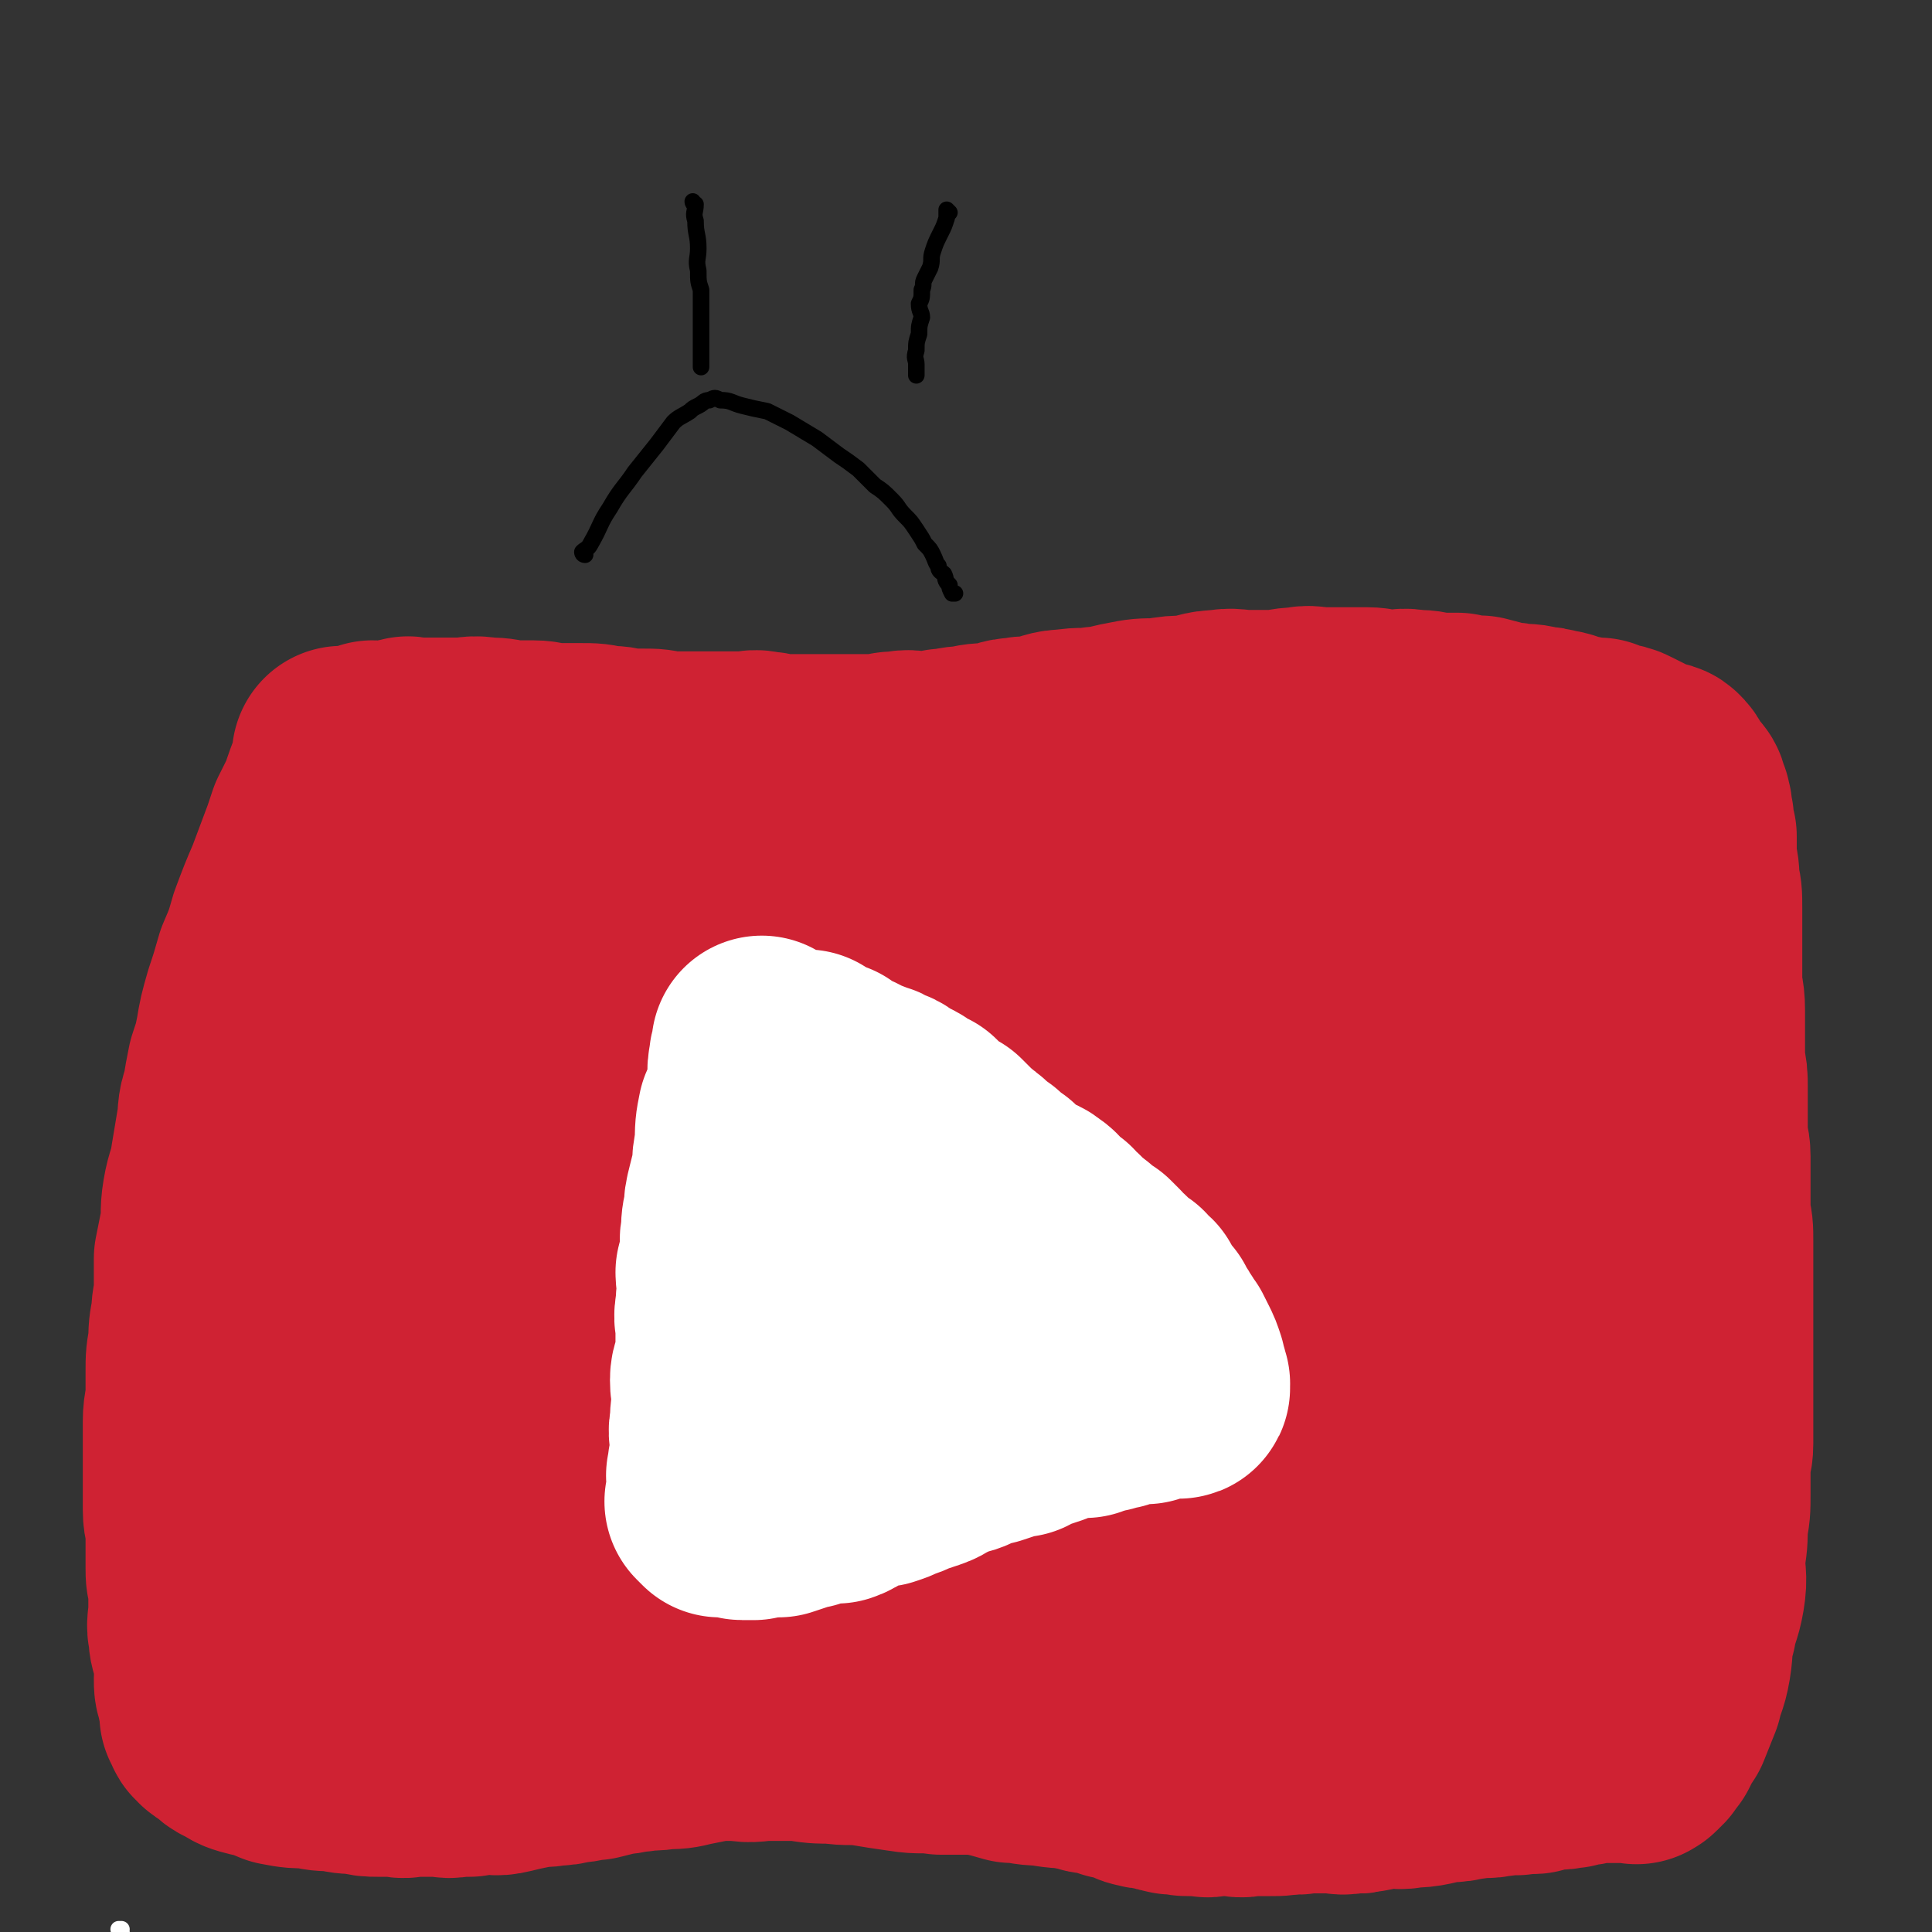
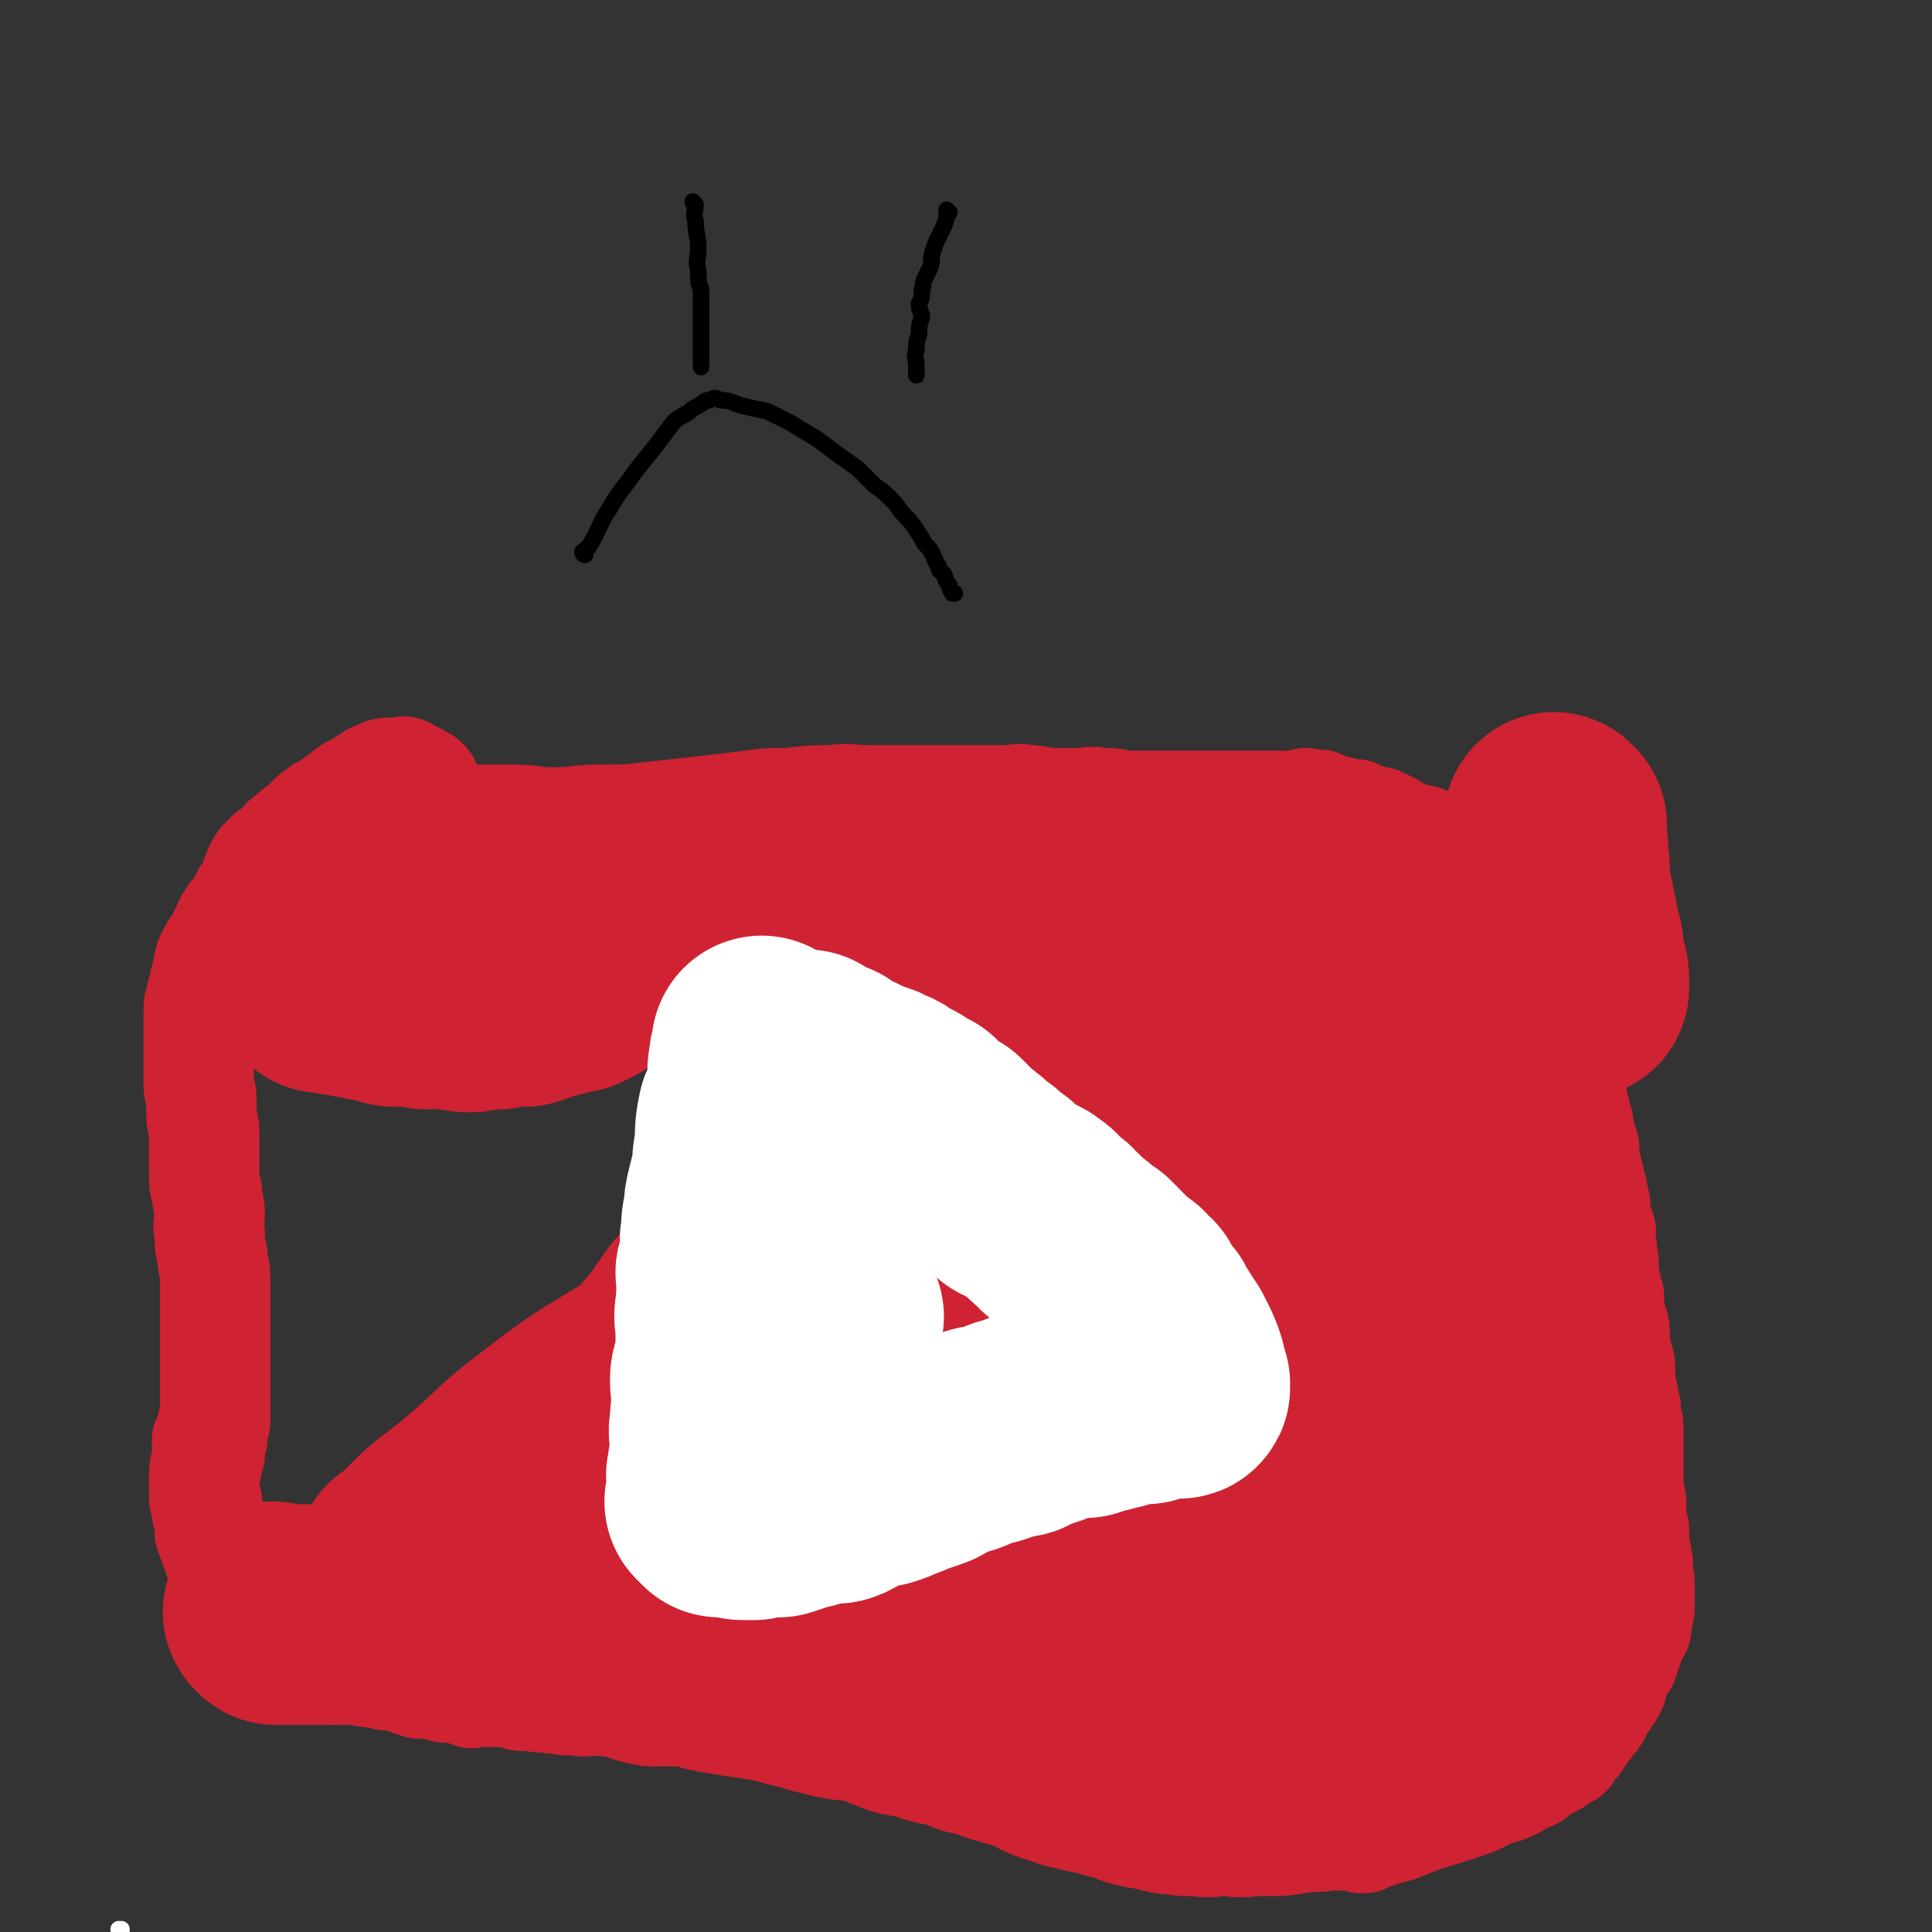
<svg xmlns="http://www.w3.org/2000/svg" viewBox="0 0 700 700" version="1.1">
  <rect x="0" y="0" width="700" height="700" fill="#333333" stroke="none" />
  <g fill="none" stroke="#CF2233" stroke-width="40" stroke-linecap="round" stroke-linejoin="round">
    <path d="M142,291c0,0 -1,-1 -1,-1 0,0 1,0 1,1 0,0 0,0 0,0 0,0 -1,-1 -1,-1 0,0 0,1 1,1 2,1 2,0 5,1 5,2 5,2 11,3 7,2 7,2 14,2 7,0 7,0 14,0 7,0 7,1 15,1 8,0 8,-1 16,-1 10,0 10,0 19,-1 9,-1 9,-1 18,-2 9,-1 9,-1 17,-2 7,-1 7,-1 15,-1 8,-1 8,-1 15,-1 7,-1 7,0 14,0 6,0 6,0 12,0 7,0 7,0 13,0 6,0 6,0 13,0 5,0 5,0 11,0 4,0 4,-1 9,0 4,0 4,1 9,1 4,0 4,0 8,0 5,0 5,-1 9,0 4,0 4,0 8,1 4,0 4,0 8,0 5,0 5,0 10,0 3,0 3,0 6,0 4,0 4,0 7,0 3,0 3,0 5,0 3,0 3,0 5,0 2,0 2,0 4,0 2,0 2,0 4,0 2,0 2,0 3,0 2,0 2,0 3,0 1,0 1,0 3,0 1,0 1,0 1,0 1,0 1,0 2,0 0,0 0,0 0,0 1,0 1,0 2,0 1,0 1,0 2,0 0,0 0,0 0,0 1,0 1,0 1,0 0,0 0,0 0,0 1,0 0,-1 0,-1 0,0 0,0 0,1 0,0 0,0 0,0 1,0 0,-1 0,-1 0,0 1,1 1,1 1,0 1,0 2,0 0,0 0,0 1,0 1,0 1,-1 1,0 1,0 1,0 2,1 2,0 2,0 4,1 2,0 2,0 4,1 2,0 2,0 3,0 2,1 2,1 4,2 2,1 3,0 5,1 2,1 2,1 4,2 1,1 1,1 3,2 3,1 3,1 5,2 2,0 2,0 5,1 2,2 1,3 3,4 3,1 3,1 6,2 1,1 1,2 3,3 2,2 2,2 4,4 1,2 1,1 2,3 2,2 2,2 3,4 2,2 2,1 4,3 1,2 1,2 3,4 1,2 0,2 2,4 1,3 2,2 3,4 1,3 1,3 1,5 1,2 1,2 2,4 2,2 2,2 3,5 1,1 1,2 1,3 1,3 1,3 2,6 1,2 1,2 2,4 1,4 1,4 2,7 0,3 1,3 2,6 0,3 1,3 1,5 1,2 1,3 1,5 1,2 1,2 2,5 1,2 0,2 1,5 0,2 1,2 1,5 1,2 1,2 1,5 1,3 1,3 2,6 0,2 0,2 0,4 1,3 1,3 1,5 1,2 1,2 1,5 1,1 1,1 1,3 1,3 1,3 1,5 0,2 0,2 0,4 1,2 1,2 2,4 0,2 -1,2 -1,3 0,1 1,1 1,3 1,1 0,1 0,3 0,1 1,1 1,2 0,1 0,0 0,1 0,1 0,1 0,2 0,1 0,1 0,3 0,0 0,0 0,1 0,0 0,0 0,1 0,0 1,0 1,1 0,0 0,0 0,0 0,0 0,0 0,1 0,0 0,0 0,1 0,1 0,1 1,2 0,1 0,1 0,2 0,1 0,1 0,3 0,2 1,2 1,4 1,2 1,2 1,4 0,1 0,1 0,3 0,3 1,3 1,6 1,2 1,2 1,5 0,2 0,2 0,5 0,2 1,2 1,3 0,1 0,1 0,3 0,1 0,1 0,2 0,0 1,0 1,0 0,1 0,1 0,1 0,0 0,0 0,1 0,0 0,0 0,1 0,0 0,0 0,1 0,0 0,0 0,1 0,0 0,0 0,0 1,0 0,-1 0,-1 0,0 0,1 0,2 1,0 1,0 1,1 0,0 0,0 0,1 0,1 0,1 0,2 0,0 0,0 0,1 0,0 0,0 0,1 0,0 0,0 0,0 0,1 0,1 0,2 0,1 0,1 0,2 0,1 0,1 0,2 0,1 0,1 0,2 0,0 0,0 0,1 0,1 0,1 0,2 0,0 0,0 0,1 0,0 0,0 0,1 0,0 0,0 0,1 0,1 0,1 0,2 0,0 0,0 0,0 0,0 0,0 0,1 0,0 0,0 0,1 0,0 0,0 0,0 0,0 0,-1 0,-1 0,0 0,0 0,1 0,0 0,0 0,0 0,0 0,-1 0,-1 0,0 0,1 0,2 0,0 0,0 0,0 0,1 0,1 0,2 0,1 1,0 1,1 0,1 0,1 0,2 0,2 0,2 0,4 0,2 0,2 1,4 0,3 0,3 0,6 1,3 1,3 1,5 1,2 0,2 0,4 0,1 0,1 0,3 0,1 1,0 1,1 0,0 0,0 0,1 0,0 0,0 0,1 0,0 0,0 0,1 0,0 0,0 0,0 0,0 0,0 0,-1 0,0 0,1 0,1 0,0 0,0 0,0 0,0 0,-1 0,-1 0,0 0,1 0,2 0,0 0,0 0,0 0,0 0,0 0,1 0,0 0,0 0,1 0,0 0,0 0,1 0,0 0,0 0,1 0,0 0,0 0,1 0,0 0,0 0,1 0,1 -1,1 -1,2 0,2 0,2 0,3 0,2 0,2 -1,3 -1,2 -1,2 -2,5 -1,3 -1,3 -2,6 -1,1 -1,1 -2,3 -1,2 -1,2 -2,3 0,1 0,1 0,3 -1,2 -1,2 -2,3 -1,2 -1,2 -2,3 -1,2 -1,2 -2,4 -1,2 -2,2 -3,4 -1,1 -1,1 -2,2 0,1 0,1 -1,1 0,1 0,1 -1,2 0,1 0,1 -1,1 -1,1 0,1 -1,2 -1,0 -1,-1 -1,-1 0,1 0,1 0,1 0,2 0,2 -1,2 0,1 0,0 -1,0 -1,1 -1,1 -2,1 0,1 0,1 0,1 -1,1 -1,1 -3,2 -1,0 -1,0 -2,0 -2,2 -2,2 -4,4 -3,1 -3,1 -6,3 -4,2 -4,2 -9,3 -5,3 -5,3 -11,5 -6,2 -6,2 -13,4 -5,2 -5,2 -10,4 -4,1 -4,1 -7,2 -3,1 -3,1 -5,2 -1,0 -1,0 -2,-1 -1,0 -1,0 -2,0 0,0 0,0 -1,0 0,0 0,0 -1,0 0,0 0,0 0,0 0,0 0,0 -1,0 0,0 0,0 0,0 0,0 0,0 -1,0 -1,0 -1,0 -2,0 0,0 0,0 0,0 -1,0 -1,0 -2,0 -1,0 -1,0 -1,0 -2,0 -2,1 -3,0 -2,0 -2,0 -3,-1 -2,0 -2,0 -3,-1 -2,0 -2,0 -4,-1 -2,0 -2,0 -5,-1 -2,0 -2,-1 -4,-1 -3,-1 -3,-1 -6,-2 -3,-1 -3,-1 -7,-3 -4,-1 -4,-1 -7,-2 -5,-1 -5,-1 -9,-3 -4,-1 -3,-2 -7,-4 -3,-1 -3,-1 -7,-2 -2,0 -2,0 -5,-1 -3,-1 -3,-1 -6,-2 -3,-1 -3,-1 -6,-2 -3,0 -3,-1 -5,-2 -4,-1 -4,-1 -8,-2 -5,-1 -5,-1 -11,-2 -5,-1 -5,-1 -10,-3 -5,-1 -5,-1 -10,-2 -5,-1 -5,-1 -10,-1 -5,-1 -5,-1 -10,-2 -4,-1 -4,-1 -8,-2 -5,-1 -5,-2 -9,-2 -6,-1 -6,0 -12,-1 -5,0 -5,-1 -10,-2 -4,0 -4,1 -8,0 -5,0 -5,0 -9,0 -3,-1 -3,-1 -6,-1 -3,0 -3,0 -7,-1 -3,0 -3,0 -6,0 -4,0 -4,0 -7,0 -4,0 -4,0 -8,0 -4,0 -4,0 -7,0 -4,0 -4,0 -7,0 -2,0 -2,0 -5,0 -2,0 -2,0 -4,0 -1,0 -1,0 -2,0 -1,0 -1,0 -3,0 -1,0 -1,0 -3,0 -2,0 -2,1 -4,0 -3,0 -3,0 -5,0 -2,-1 -2,0 -3,-1 -1,0 -1,1 -3,0 -1,0 -1,0 -3,0 -1,0 -1,0 -2,-1 -1,0 -1,0 -2,0 -1,0 -1,0 -2,0 -1,0 -1,1 -2,0 -1,0 -1,0 -2,-1 -1,0 -1,0 -2,0 -1,0 -1,0 -2,0 -1,0 -1,0 -2,0 -1,0 -1,0 -2,0 0,0 0,0 0,0 -1,0 -1,0 -1,0 -1,0 -1,0 -2,0 0,0 0,0 0,0 -1,0 -1,0 -1,0 -1,0 -1,0 -1,0 -1,0 -1,0 -2,0 0,0 0,1 0,0 -1,0 -1,0 -1,-1 0,0 0,0 0,0 -1,0 -1,1 -2,0 -1,0 -1,0 -1,0 -1,0 -1,0 -2,-1 -1,0 -1,0 -2,0 -1,0 -1,1 -3,0 -1,0 0,0 -1,-1 -2,0 -2,0 -4,-1 -2,0 -2,1 -3,1 -1,-1 -1,-1 -3,-1 -1,-1 -1,-1 -2,-1 -1,-1 -1,-1 -3,-1 -1,0 -1,0 -3,0 -1,-1 -1,0 -1,0 -2,-1 -2,-1 -3,-1 -2,-1 -2,-1 -3,-1 -1,-1 -1,0 -2,0 -1,-1 -1,-1 -3,-1 -1,-1 -1,-1 -2,-1 -1,0 -1,0 -3,0 -2,-1 -2,-1 -4,-1 -1,-1 -1,-1 -2,-2 -2,0 -2,0 -3,0 -1,-1 -2,0 -3,0 -1,-1 -1,-2 -3,-2 -1,-1 -1,0 -2,0 -1,-1 -1,0 -2,0 -1,-1 0,-2 -1,-3 -2,-1 -2,0 -3,-1 -1,0 -1,0 -2,-1 -1,0 -1,0 -2,0 0,-1 0,0 0,0 -1,-1 -2,-1 -3,-2 -1,-2 -1,-2 -2,-3 -1,-1 -1,-1 -2,-2 0,-1 1,-2 0,-3 -1,-1 -1,-1 -2,-2 -1,0 -1,0 -2,-1 -1,-1 -1,-1 -1,-2 -1,-2 0,-2 -1,-3 -1,-2 -1,-1 -2,-3 0,-1 0,-1 -1,-2 0,-2 0,-2 0,-3 0,-1 -1,-1 -1,-2 -1,-1 -1,-1 -1,-3 -1,-1 -1,-1 -1,-2 -1,-2 -1,-2 -1,-3 0,-1 -1,-1 -1,-2 0,-1 0,-1 0,-2 0,-2 0,-2 0,-3 0,-1 -1,-1 -1,-2 0,0 0,0 0,0 0,-1 0,-1 0,-2 0,-1 0,-1 0,-2 0,-1 -1,-1 -1,-1 0,-1 0,-1 0,-2 0,0 0,0 0,0 0,-2 0,-2 0,-3 0,-1 0,-1 0,-2 0,0 0,0 0,0 0,-1 0,-1 0,-2 0,0 0,0 0,0 0,-2 0,-2 1,-3 0,0 0,0 0,0 0,-1 0,-1 0,-1 0,-1 0,-1 0,-1 0,-1 0,-1 0,-1 0,-1 1,-1 1,-1 0,-1 0,-1 0,-2 0,0 0,0 0,0 0,-1 0,-1 0,-1 0,0 0,0 0,0 0,0 0,0 -1,-1 0,0 1,0 1,-1 0,0 0,0 0,0 0,1 0,0 -1,0 0,0 1,0 1,0 0,-1 1,-1 1,-1 0,-1 0,-1 0,-1 0,0 0,0 0,0 0,-2 0,-2 0,-3 0,-1 0,-1 0,-1 0,-1 1,-1 1,-1 0,-2 0,-2 0,-3 0,0 0,0 0,0 0,-2 0,-2 0,-4 0,-2 0,-2 0,-3 0,-2 0,-2 0,-3 0,-2 0,-2 0,-5 0,-2 0,-2 0,-4 0,-4 0,-4 0,-7 0,-3 0,-3 0,-6 0,-4 0,-4 0,-8 0,-4 0,-4 0,-9 0,-4 -1,-4 -1,-8 -1,-4 -1,-4 -1,-8 -1,-4 0,-4 0,-7 0,-4 -1,-4 -1,-8 -1,-3 -1,-3 -1,-7 0,-4 0,-4 0,-8 0,-3 0,-3 0,-7 0,-3 -1,-3 -1,-6 0,-3 0,-3 0,-6 0,-3 -1,-2 -1,-5 0,-3 0,-3 0,-5 0,-2 0,-2 0,-5 0,-2 0,-2 0,-4 0,-2 0,-2 0,-4 0,-1 0,-1 0,-3 0,-2 0,-2 0,-3 0,-2 0,-2 0,-3 0,-2 0,-2 1,-4 0,-2 0,-2 1,-4 0,-2 0,-2 1,-5 1,-2 0,-2 1,-5 1,-2 1,-2 2,-4 2,-3 2,-2 3,-5 2,-3 1,-3 3,-6 2,-3 2,-2 4,-5 1,-3 1,-3 3,-5 1,-2 0,-2 2,-4 0,-2 0,-2 1,-4 1,-2 1,-2 2,-3 1,-1 1,-1 2,-2 2,-1 2,-1 3,-2 2,-2 2,-3 4,-4 2,-2 2,-2 5,-4 2,-2 2,-2 4,-4 3,-2 2,-2 5,-3 2,-2 2,-1 4,-3 2,-1 2,-2 4,-3 1,-1 2,-1 3,-1 2,-2 2,-2 4,-3 2,-2 2,-1 4,-2 1,-1 2,-1 3,-1 2,0 2,0 3,0 0,0 0,0 1,0 0,0 0,0 1,0 0,0 0,-1 1,0 2,1 2,1 4,2 2,1 2,1 3,2 " />
  </g>
  <g fill="none" stroke="#CF2233" stroke-width="80" stroke-linecap="round" stroke-linejoin="round">
    <path d="M117,356c0,0 -1,-1 -1,-1 0,0 1,0 1,1 0,0 0,0 0,0 0,0 -1,-1 -1,-1 0,0 1,0 1,1 0,0 0,0 0,0 0,0 -1,-1 -1,-1 1,0 2,0 3,1 2,0 2,0 4,1 3,0 3,0 6,1 2,0 2,0 5,1 1,0 1,0 3,0 1,1 1,0 2,1 2,0 2,1 4,1 2,0 2,0 3,0 3,0 3,-1 5,0 2,0 2,1 4,1 3,0 3,-1 6,0 2,0 2,0 4,0 3,1 3,1 6,1 2,-1 2,-1 4,-1 2,-1 2,0 5,0 3,-1 3,-1 6,-1 2,-1 2,0 4,0 1,-1 1,-1 3,-1 2,-1 2,-1 3,-1 2,-1 2,-1 3,-1 2,-1 2,0 4,-1 1,0 1,-1 2,-2 1,0 2,1 3,1 1,-1 1,-2 2,-3 0,0 0,1 1,1 0,0 0,0 0,0 0,0 -1,-1 -1,-1 0,0 0,0 1,1 0,0 0,0 0,0 0,0 1,0 1,0 1,-1 0,-1 1,-2 1,-1 2,-1 3,-2 0,0 0,0 1,0 " />
    <path d="M130,321c0,0 -1,-1 -1,-1 0,0 1,0 1,1 0,0 0,0 0,0 0,0 -1,-1 -1,-1 0,0 1,0 1,1 0,0 0,0 0,0 0,0 -1,-1 -1,-1 3,0 4,1 7,2 3,0 3,0 6,1 4,1 4,1 7,2 10,2 10,2 20,5 3,1 3,1 6,1 3,1 3,0 6,1 2,0 2,0 4,0 3,0 3,1 5,1 13,0 13,0 25,0 4,0 4,-1 8,-1 4,0 3,-1 8,-1 3,0 3,0 7,0 5,-1 5,-1 10,-1 5,-1 5,-2 9,-2 5,-1 5,-1 9,-1 4,-1 3,-2 7,-2 4,-1 4,-1 8,-1 3,-1 3,-1 6,-1 2,-1 2,0 5,0 1,-1 1,-1 3,-2 3,0 3,0 6,-1 2,0 2,1 4,1 2,0 2,0 3,0 3,0 3,0 5,0 2,0 2,0 4,0 2,0 2,0 4,0 2,0 2,-1 3,0 3,0 3,0 5,1 2,1 2,1 5,1 2,0 2,0 5,0 2,0 2,0 4,1 3,0 3,0 5,1 3,0 3,0 5,0 3,1 3,0 6,1 2,0 2,1 4,2 3,0 3,0 5,0 2,0 2,0 5,1 2,0 1,0 3,1 3,0 3,0 5,0 2,0 2,-1 4,0 3,0 3,0 5,1 3,0 3,-1 6,0 2,0 2,0 4,1 2,0 2,0 5,0 2,0 2,-1 4,0 3,0 3,0 5,1 2,0 2,-1 5,0 2,0 2,0 5,1 3,0 3,-1 6,0 2,0 2,0 4,1 3,0 3,-1 6,0 3,0 3,0 5,1 3,0 3,0 6,1 3,0 3,-1 6,0 2,0 2,1 4,1 2,1 2,1 4,2 3,0 3,0 5,1 2,1 2,1 4,2 2,1 2,0 5,1 2,1 1,1 3,3 2,0 2,0 3,0 2,1 2,1 3,2 2,1 2,1 3,2 2,1 1,1 3,2 1,1 1,1 3,2 1,1 1,2 2,3 2,1 2,1 3,3 2,1 2,1 3,2 2,2 2,2 3,4 2,3 1,3 3,5 2,3 2,3 3,6 2,4 2,4 3,8 1,3 1,3 1,6 1,4 1,4 2,7 1,3 1,3 2,5 1,3 1,3 2,6 1,3 1,3 1,6 1,3 1,3 2,6 1,3 1,3 2,7 1,5 1,5 2,10 0,4 1,4 1,8 1,4 0,4 1,9 1,3 1,3 2,6 1,4 1,4 2,7 1,4 1,4 2,7 1,3 1,3 2,6 0,3 1,3 2,5 0,4 0,4 0,8 1,4 1,4 2,8 1,3 1,3 1,6 0,3 0,3 0,5 0,2 1,2 1,4 1,2 1,2 1,4 1,1 1,1 2,3 0,2 0,2 0,4 1,2 0,2 0,4 0,2 1,2 1,3 1,2 1,2 1,4 0,2 0,2 0,5 0,2 0,2 0,4 0,3 0,3 0,6 0,3 0,3 0,7 0,2 1,2 1,5 0,2 0,2 0,5 0,1 0,1 0,3 0,2 0,2 0,4 0,1 0,1 -1,3 0,0 0,0 0,1 0,1 0,1 0,2 0,0 0,0 0,1 0,1 0,1 0,2 0,1 0,1 0,2 0,0 0,0 0,1 0,1 0,1 -1,2 0,1 0,1 0,2 0,1 -1,1 -1,2 0,1 0,1 0,2 0,1 0,1 -1,2 -1,1 -1,1 -2,2 0,2 0,2 -1,3 0,2 0,2 -1,3 -2,2 -2,3 -5,5 -6,6 -6,6 -12,11 -2,2 -2,1 -4,2 -2,2 -2,2 -5,3 -2,2 -2,2 -5,3 -3,2 -3,2 -6,3 -3,1 -3,1 -6,2 -4,1 -4,1 -7,3 -3,1 -3,0 -6,1 -4,1 -4,2 -7,2 -4,1 -4,1 -7,1 -4,1 -4,1 -8,1 -3,1 -3,1 -7,1 -4,0 -4,0 -8,0 -3,1 -3,0 -6,0 -3,0 -3,0 -6,0 -2,0 -2,1 -4,0 -3,0 -3,0 -5,0 -2,0 -2,0 -4,-1 -2,0 -2,1 -3,0 -3,0 -3,-1 -5,-2 -2,0 -3,1 -5,0 -2,0 -2,-1 -5,-2 -2,-1 -2,-1 -5,-1 -3,-1 -3,-1 -6,-2 -3,0 -3,0 -5,-1 -3,-1 -3,0 -5,-1 -3,-1 -3,-1 -6,-2 -3,-1 -2,-2 -5,-3 -3,-1 -4,-1 -7,-2 -4,-1 -3,-1 -7,-2 -5,-2 -5,-2 -10,-3 -4,-2 -4,-2 -9,-3 -5,-1 -5,-1 -10,-3 -5,-1 -5,0 -9,-2 -6,-2 -6,-3 -12,-4 -6,-1 -6,0 -12,-2 -6,-1 -6,-2 -12,-3 -7,-2 -7,-2 -13,-3 -7,-1 -7,-1 -13,-2 -7,-1 -7,-2 -13,-3 -7,0 -7,0 -13,0 -5,-1 -5,-2 -10,-3 -4,-1 -4,0 -9,-1 -3,0 -3,0 -6,-1 -4,0 -4,0 -7,0 -3,-1 -3,0 -6,0 -2,-1 -2,-1 -5,-1 -3,-1 -3,-1 -6,-1 -2,-1 -3,0 -5,0 -3,-1 -3,-2 -6,-3 -2,0 -2,1 -5,1 -2,-1 -2,-1 -4,-1 -2,-1 -2,-1 -5,-1 -2,-1 -2,-1 -5,-1 -2,-1 -2,0 -5,0 -2,-1 -2,-1 -5,-1 -2,-1 -2,-1 -4,-1 -2,-1 -2,0 -3,0 -3,0 -3,0 -5,0 -3,-1 -2,-1 -5,-1 -3,-1 -3,0 -6,0 -3,-1 -3,0 -6,0 -3,0 -3,0 -6,0 -5,0 -5,0 -10,0 -2,0 -2,0 -3,0 0,0 0,0 0,0 0,0 0,-1 -1,-1 0,0 1,0 1,1 " />
-     <path d="M125,275c0,0 -1,-1 -1,-1 0,0 1,0 1,1 0,0 0,0 0,0 0,0 -1,-1 -1,-1 0,0 1,0 1,1 0,0 0,0 0,0 0,0 -1,-1 -1,-1 0,0 1,0 1,1 -1,2 -1,2 -2,5 -2,5 -2,5 -4,11 -2,4 -2,4 -4,8 -1,3 -1,3 -2,6 -3,8 -3,8 -6,16 -3,7 -3,7 -6,15 -2,7 -2,7 -5,14 -2,7 -2,7 -4,13 -2,7 -2,7 -3,13 -1,5 -1,5 -3,11 -1,5 -1,5 -2,11 -2,5 -1,6 -2,11 -1,6 -1,6 -2,12 -1,7 -2,7 -3,13 -1,6 0,6 -1,12 -1,5 -1,5 -2,10 0,5 0,5 0,11 0,5 -1,5 -1,10 -1,5 -1,5 -1,10 -1,5 -1,5 -1,10 0,4 0,4 0,9 0,4 -1,4 -1,9 0,3 0,3 0,7 0,4 0,4 0,9 0,4 0,4 0,8 0,4 0,4 0,8 0,4 1,4 1,8 0,3 0,3 0,7 0,3 0,3 0,6 0,3 0,3 1,6 0,5 0,5 0,9 0,5 -1,5 0,9 0,5 2,4 2,9 1,3 0,3 0,7 0,3 0,3 1,5 0,2 0,2 1,4 0,1 0,1 0,2 0,1 0,1 0,1 0,0 0,0 0,0 0,1 0,1 0,1 0,0 0,0 0,0 0,0 1,0 1,0 0,1 0,1 0,1 0,1 0,2 1,2 1,2 1,1 3,2 2,2 2,3 5,4 3,2 3,2 7,3 5,1 4,1 9,3 5,1 6,1 11,1 4,1 4,1 9,1 4,1 4,1 8,1 4,1 4,1 7,1 4,0 4,0 7,0 3,1 3,0 6,0 2,0 2,0 5,0 3,0 3,0 5,0 2,0 2,1 5,0 2,0 2,0 5,0 3,-1 3,0 5,-1 4,0 4,1 8,0 4,-1 4,-1 9,-2 4,-1 4,0 8,-1 3,0 3,0 7,-1 4,0 4,-1 8,-1 4,-1 4,-1 8,-2 4,0 4,-1 8,-1 5,-1 5,0 9,-1 5,0 5,0 9,-1 5,-1 5,-1 10,-2 5,0 5,0 9,0 5,1 5,0 10,0 6,0 6,0 12,0 6,1 6,1 12,1 6,1 6,0 13,1 6,1 6,1 13,2 6,1 6,0 13,1 6,0 6,0 13,0 6,1 6,1 13,3 5,0 5,1 11,1 6,1 6,1 12,1 6,1 6,1 11,2 5,1 5,0 10,1 6,1 6,1 11,2 5,0 5,0 10,0 4,1 4,2 9,3 4,0 5,-1 9,-1 4,1 4,1 8,1 5,1 5,1 9,1 4,1 4,0 7,0 4,0 4,0 8,0 4,0 4,1 7,0 7,0 7,-1 14,-2 3,0 4,1 7,0 7,0 7,-1 14,-2 3,0 3,0 7,-1 2,0 2,0 5,-1 2,0 2,1 5,0 2,0 2,0 3,-1 2,0 2,0 3,0 2,0 2,1 4,0 2,0 2,0 4,0 1,0 1,0 3,-1 2,0 2,-1 4,-1 2,0 2,1 5,0 2,0 2,0 4,-1 3,0 3,0 6,-1 2,0 2,0 5,0 1,0 1,0 3,0 1,0 1,0 3,0 1,0 1,0 2,0 0,0 0,0 0,0 0,0 0,0 0,0 1,0 1,0 1,0 1,0 1,0 1,0 0,0 0,0 0,0 1,0 1,1 1,0 1,0 1,0 1,-1 1,0 1,0 1,-1 1,0 1,0 1,-1 1,-1 1,-1 2,-2 2,-4 2,-4 4,-7 2,-5 2,-5 4,-10 1,-5 2,-5 3,-11 1,-6 0,-6 2,-13 1,-6 2,-6 3,-12 1,-6 0,-6 0,-13 1,-6 1,-6 1,-12 1,-5 1,-5 1,-11 0,-5 0,-5 0,-10 0,-4 1,-4 1,-8 0,-3 0,-3 0,-7 0,-3 0,-3 0,-6 0,-2 0,-2 0,-4 0,-3 0,-3 0,-6 0,-2 0,-2 0,-4 0,-4 0,-4 0,-7 0,-3 0,-3 0,-6 0,-3 0,-3 0,-7 0,-3 0,-3 0,-7 0,-3 0,-3 0,-6 0,-4 0,-4 0,-7 0,-3 0,-3 0,-6 0,-5 0,-5 -1,-9 0,-4 0,-4 0,-7 0,-4 0,-4 0,-8 0,-4 0,-4 0,-7 0,-4 -1,-4 -1,-8 0,-2 0,-2 0,-5 0,-3 0,-3 0,-6 0,-3 0,-3 0,-6 0,-4 0,-4 -1,-9 0,-4 0,-4 0,-9 0,-5 0,-5 0,-10 0,-6 -1,-5 -1,-11 0,-5 0,-5 0,-10 0,-4 0,-4 0,-9 0,-4 0,-4 0,-7 0,-5 0,-5 -1,-9 0,-4 0,-4 -1,-8 0,-4 0,-5 0,-9 -1,-3 -1,-3 -1,-6 -1,-2 0,-3 -1,-5 0,-1 0,-1 -1,-2 0,-2 0,-2 -1,-3 0,0 0,0 0,0 -1,-1 -1,-1 -2,-2 0,0 0,0 0,0 -1,-1 -1,-1 -1,-2 -1,-2 -1,-2 -2,-3 -1,-1 -1,0 -2,0 -2,-1 -2,-1 -4,-2 -2,-1 -2,-1 -4,-2 -2,-1 -2,-1 -4,-2 -2,-1 -2,-1 -4,-1 -3,-1 -3,-1 -5,-2 -2,0 -2,0 -5,0 -2,-1 -2,-1 -4,-1 -4,-1 -4,-2 -7,-2 -3,-1 -3,-1 -6,-1 -3,-1 -3,-1 -7,-1 -3,-1 -3,0 -7,-1 -3,-1 -3,-1 -7,-2 -4,0 -4,0 -8,-1 -4,0 -4,0 -9,0 -3,-1 -3,-1 -7,-1 -4,-1 -4,0 -9,0 -4,0 -4,-1 -8,-1 -4,0 -4,0 -8,0 -4,0 -4,0 -8,0 -4,0 -4,-1 -8,0 -5,0 -5,1 -10,1 -5,0 -5,0 -9,0 -5,0 -5,-1 -10,0 -5,0 -5,1 -11,2 -5,0 -5,0 -11,1 -6,0 -6,0 -11,1 -6,1 -6,2 -11,2 -5,1 -6,0 -11,1 -5,0 -5,1 -10,2 -4,1 -4,0 -8,1 -4,0 -4,1 -9,2 -5,0 -5,0 -9,1 -5,0 -5,1 -9,1 -4,1 -4,1 -9,1 -3,0 -3,-1 -7,0 -3,0 -3,0 -6,1 -3,0 -3,0 -6,0 -3,0 -3,0 -5,0 -3,0 -3,0 -6,0 -3,0 -3,0 -6,0 -2,0 -2,0 -5,0 -3,0 -3,0 -6,0 -3,0 -3,0 -5,0 -3,-1 -3,-1 -5,-1 -3,-1 -3,0 -6,0 -2,0 -2,0 -5,0 -3,0 -3,0 -6,0 -3,0 -3,0 -6,0 -3,0 -3,0 -6,0 -3,0 -3,0 -6,0 -4,-1 -4,-1 -8,-1 -3,0 -3,0 -7,0 -3,-1 -3,-1 -7,-1 -4,-1 -4,-1 -9,-1 -4,0 -4,0 -8,0 -5,0 -5,-1 -9,-1 -5,0 -5,0 -9,0 -4,-1 -4,-1 -8,-1 -5,-1 -5,0 -9,0 -3,0 -3,0 -6,0 -3,0 -3,0 -5,0 -2,0 -2,0 -4,0 -1,0 -1,0 -2,0 -2,0 -2,-1 -3,0 -1,0 0,1 -2,1 -1,0 -2,0 -4,0 -1,0 -1,0 -2,1 -1,0 -1,0 -1,0 -1,0 -1,0 -2,0 0,0 0,0 0,0 0,0 0,0 0,0 0,0 -1,-1 -1,-1 0,0 1,0 1,1 0,0 0,0 0,0 0,0 -1,-1 -1,-1 0,0 1,0 1,1 1,1 1,1 1,2 1,4 1,4 1,8 1,4 2,4 2,9 1,8 1,8 2,17 1,7 1,7 1,15 0,9 0,9 0,18 0,8 1,8 1,17 0,8 0,8 0,16 0,8 0,8 -1,16 0,9 0,9 0,17 -1,9 0,9 -1,19 -2,11 -2,11 -3,22 -2,9 -2,9 -4,19 -2,9 -1,9 -3,18 -1,6 -1,6 -3,13 -1,4 -1,4 -2,8 0,3 0,3 0,6 -1,2 -1,2 -1,4 -1,2 0,2 0,5 0,2 0,2 0,5 0,2 0,2 1,5 0,3 -1,3 0,5 0,1 0,1 1,3 0,0 0,0 0,1 0,1 0,1 1,2 0,0 0,0 0,0 0,0 0,0 0,1 0,0 0,0 0,0 0,0 -1,-1 -1,-1 0,0 0,1 1,1 2,-1 2,-1 4,-2 7,-5 8,-4 14,-10 11,-11 10,-12 21,-24 11,-13 11,-13 22,-26 11,-13 11,-13 20,-25 9,-11 9,-11 17,-22 8,-10 7,-10 15,-20 7,-9 7,-9 14,-18 6,-9 7,-9 13,-18 5,-8 4,-8 9,-16 3,-5 3,-5 6,-10 1,-2 1,-2 3,-4 0,-1 0,-1 1,-1 0,0 0,0 0,0 0,0 -1,-1 -1,-1 0,0 1,0 1,1 -2,2 -3,2 -4,4 -9,9 -9,8 -16,18 -10,12 -9,12 -18,24 -8,10 -8,10 -16,21 -6,8 -6,8 -12,16 -4,7 -4,7 -8,14 -3,5 -2,5 -6,10 -2,4 -3,3 -5,7 -2,4 -2,4 -4,8 -2,4 -2,4 -4,8 -2,3 -2,2 -4,5 -1,2 -1,2 -2,3 0,1 0,1 0,2 0,0 0,0 0,0 0,0 -1,0 -1,-1 1,-3 1,-4 2,-7 5,-13 5,-13 10,-26 7,-16 7,-15 14,-31 6,-13 7,-12 13,-25 4,-9 3,-9 7,-18 2,-5 2,-5 5,-10 1,-3 1,-3 2,-7 1,-1 0,-1 1,-3 0,-1 0,-1 0,-2 0,-1 0,-1 0,-1 0,0 0,0 0,0 0,0 0,-1 -1,-1 -1,1 -1,1 -3,2 -4,3 -5,3 -9,7 -8,8 -7,8 -14,18 -7,11 -7,11 -13,22 -6,11 -6,12 -11,23 -4,11 -4,11 -8,22 -3,9 -3,9 -7,18 -2,6 -2,6 -4,12 -1,4 -2,4 -3,8 -1,2 -1,2 -2,5 0,1 0,1 0,3 0,0 0,0 0,1 -1,0 -1,0 -1,1 0,0 0,0 0,1 0,0 0,0 0,1 0,0 0,0 0,0 0,0 -1,-1 -1,-1 0,0 1,0 1,1 0,0 0,0 0,0 0,0 -1,-1 -1,-1 0,0 1,0 1,1 0,0 0,0 0,0 " />
    <path d="M564,299c0,0 -1,-1 -1,-1 0,0 0,0 0,1 0,0 0,0 0,0 1,0 0,-1 0,-1 0,0 0,0 0,1 0,0 0,0 0,0 1,0 0,-1 0,-1 0,0 0,0 0,1 1,2 1,2 1,5 1,5 0,5 1,10 0,5 0,5 1,10 1,5 1,5 2,10 0,3 1,3 1,6 1,2 1,2 1,4 0,1 0,1 0,3 0,2 1,2 1,3 1,3 1,3 1,5 0,1 0,1 0,3 " />
    <path d="M374,366c0,0 -1,-1 -1,-1 0,0 0,0 0,1 0,0 0,0 0,0 1,0 0,-1 0,-1 0,0 0,0 0,1 0,0 0,0 0,0 1,0 0,-1 0,-1 1,2 2,2 3,5 1,4 1,4 2,9 2,8 2,8 3,16 1,10 1,10 2,20 1,10 1,10 1,20 1,11 1,11 1,21 1,10 1,10 1,20 1,10 0,10 0,19 0,9 0,9 0,17 0,8 0,8 0,17 0,7 0,7 0,15 0,5 0,5 0,11 0,6 0,6 0,11 1,5 1,5 1,9 0,2 0,2 0,5 0,2 0,2 0,5 1,2 2,2 2,5 0,2 -1,2 -1,4 1,1 1,1 1,3 1,0 0,0 0,1 1,1 1,0 1,1 0,0 0,0 0,1 " />
    <path d="M415,377c0,0 -1,-1 -1,-1 0,0 0,0 0,1 0,0 0,0 0,0 1,0 0,-1 0,-1 0,0 0,0 0,1 0,0 0,0 0,0 1,0 0,-1 0,-1 0,3 0,4 0,8 1,7 2,7 2,14 2,10 1,10 2,20 2,11 2,11 3,22 2,14 1,14 3,27 1,14 1,14 3,28 3,15 3,15 5,29 2,11 2,11 4,22 1,8 2,8 4,16 1,6 0,6 1,11 1,3 1,3 1,5 0,2 0,2 0,3 0,0 0,0 0,1 0,0 0,0 0,0 1,0 0,-1 0,-1 " />
    <path d="M455,337c0,0 -1,-1 -1,-1 0,0 0,0 0,1 0,0 0,0 0,0 1,0 0,-1 0,-1 0,0 0,0 0,1 1,4 1,5 1,9 1,9 1,9 1,17 1,11 0,11 1,22 1,12 1,12 2,24 1,13 1,13 2,26 0,11 0,11 1,23 1,11 1,11 2,21 1,10 1,10 2,21 1,10 0,10 1,21 1,11 2,11 3,23 1,10 1,10 2,20 1,8 1,8 2,15 0,5 1,5 2,10 0,4 0,4 0,7 1,1 0,2 0,3 0,1 1,1 1,2 0,0 0,0 0,0 1,0 -1,-1 0,-1 1,-2 3,-1 4,-3 6,-8 6,-9 12,-17 5,-9 4,-9 9,-17 4,-9 5,-9 9,-17 4,-7 3,-7 7,-14 2,-6 3,-6 5,-11 2,-4 2,-4 4,-8 1,-3 2,-3 3,-5 1,-2 0,-3 1,-4 1,0 1,1 1,1 1,-1 0,-1 0,-1 0,0 0,0 0,0 4,4 4,4 7,9 4,7 4,7 6,15 3,8 2,8 4,17 1,6 1,6 1,13 1,4 1,4 1,9 0,3 0,3 0,6 0,3 1,3 0,5 0,1 0,2 -1,2 -3,1 -3,2 -6,2 -8,-1 -8,-1 -15,-3 -11,-4 -11,-4 -20,-8 -11,-5 -11,-6 -21,-11 -9,-5 -9,-5 -17,-10 -7,-6 -7,-6 -15,-13 -7,-6 -7,-6 -15,-14 -7,-8 -7,-8 -14,-17 -7,-8 -7,-8 -14,-16 -7,-8 -7,-8 -14,-15 -6,-6 -5,-6 -12,-12 -5,-4 -5,-4 -11,-8 -6,-4 -6,-5 -13,-8 -8,-4 -8,-4 -16,-6 -10,-2 -11,-2 -21,-3 -10,-1 -10,-1 -20,1 -11,3 -11,3 -22,9 -10,7 -10,8 -20,16 -9,9 -10,9 -17,20 -7,8 -7,9 -11,19 -4,9 -5,10 -7,20 -2,10 -1,10 -1,20 0,9 -1,9 1,17 2,8 2,9 6,16 2,5 3,5 7,8 6,4 6,5 12,6 9,0 10,-1 19,-4 13,-4 14,-4 26,-11 12,-7 12,-7 23,-16 11,-9 11,-9 21,-19 8,-10 9,-10 15,-21 7,-12 6,-13 11,-25 4,-13 4,-13 7,-26 3,-13 2,-13 3,-27 1,-12 1,-12 1,-24 0,-8 0,-8 -1,-16 0,-5 0,-5 -2,-10 0,-3 -1,-3 -2,-5 -1,-3 -1,-3 -3,-5 -1,-1 -2,-1 -4,-1 -3,-1 -3,-3 -7,-2 -6,0 -6,0 -12,3 -10,6 -10,7 -19,15 -11,11 -11,11 -20,24 -10,14 -10,15 -18,31 -8,15 -7,15 -14,31 -5,12 -5,12 -9,24 -3,9 -3,9 -4,19 -2,7 -1,7 -2,14 -1,4 -1,4 -1,8 0,1 0,1 0,3 0,0 0,0 1,0 0,0 0,0 0,0 4,-2 5,0 9,-3 10,-6 10,-6 19,-15 11,-11 11,-11 21,-23 10,-12 10,-12 18,-25 8,-13 8,-13 13,-27 5,-12 4,-12 7,-25 3,-11 2,-11 3,-23 2,-10 2,-10 2,-20 0,-6 0,-6 -2,-11 0,-3 -1,-3 -2,-5 0,0 0,0 0,0 -1,0 -1,-1 -2,0 -5,3 -6,2 -9,6 -7,8 -7,9 -12,18 -6,11 -7,11 -10,22 -4,11 -3,12 -5,24 -1,8 -1,9 0,18 0,6 1,6 3,12 2,5 3,5 5,10 2,3 2,3 4,6 1,2 2,2 3,4 1,1 1,1 2,3 0,0 0,0 1,1 0,0 0,0 0,0 0,0 -1,0 -1,-1 0,0 0,1 1,1 1,-1 1,-1 3,-3 2,-2 2,-2 4,-4 1,-3 1,-3 2,-5 1,-4 2,-4 2,-7 0,-2 0,-3 -2,-5 -2,-4 -1,-4 -5,-7 -4,-2 -4,-3 -9,-3 -9,-1 -10,-2 -19,0 -16,4 -17,4 -32,11 -21,10 -21,11 -41,24 -18,11 -19,11 -37,25 -12,9 -11,10 -23,20 -8,7 -8,6 -16,13 -4,4 -4,4 -7,7 -2,2 -2,2 -3,3 0,0 0,0 0,1 0,0 0,0 0,0 0,0 -1,-1 -1,-1 0,0 0,1 1,1 4,-3 4,-3 9,-6 10,-8 9,-8 19,-16 11,-8 11,-8 23,-17 10,-7 10,-7 21,-15 7,-5 7,-5 15,-11 6,-3 6,-3 11,-7 3,-2 4,-2 7,-4 3,-2 2,-2 5,-4 2,-1 2,0 4,-1 4,-3 3,-4 7,-7 3,-4 3,-4 7,-7 2,-2 2,-2 4,-4 " />
  </g>
  <g fill="none" stroke="#FFFFFF" stroke-width="80" stroke-linecap="round" stroke-linejoin="round">
    <path d="M277,380c0,0 -1,-1 -1,-1 0,0 0,0 1,1 0,0 0,0 0,0 0,0 -1,-1 -1,-1 0,0 0,0 1,1 0,0 0,0 0,0 -1,2 -2,2 -2,5 -1,4 0,4 0,8 -1,6 -2,6 -4,11 -1,5 -1,5 -1,11 -1,5 -1,5 -1,9 -1,4 -1,4 -2,8 -1,4 -1,4 -1,7 -1,4 -1,4 -1,8 -1,3 0,3 0,7 -1,3 -1,3 -2,7 0,3 1,3 1,6 -1,4 -1,4 -1,7 -1,4 0,4 0,7 0,3 0,3 0,6 0,3 0,3 0,6 -1,4 -2,4 -2,7 0,4 1,4 1,8 -1,4 -1,4 -1,8 -1,3 0,4 0,7 0,3 0,3 0,6 -1,2 -1,2 -1,5 -1,1 0,1 0,3 0,2 0,2 0,3 0,1 0,1 0,2 0,0 0,0 0,1 0,0 0,0 0,0 0,0 0,0 0,1 0,0 0,0 0,1 0,0 0,0 0,0 0,0 -1,-1 -1,-1 0,0 0,0 1,1 0,0 0,0 0,0 0,0 -1,-1 -1,-1 0,0 0,0 1,1 0,0 0,0 0,0 0,0 -1,-1 -1,-1 0,0 0,0 1,1 0,0 0,0 0,0 0,0 -1,-1 -1,-1 0,0 0,0 1,1 0,0 0,0 0,0 0,0 -1,-1 -1,-1 0,0 0,0 1,1 0,0 0,0 0,0 0,0 -1,-1 -1,-1 0,0 0,0 1,1 0,0 0,0 0,0 0,0 -1,-1 -1,-1 0,0 0,0 1,1 0,0 0,0 0,0 0,0 -1,-1 -1,-1 0,0 0,0 1,1 0,0 0,0 0,0 0,0 -1,-1 -1,-1 0,0 0,0 1,1 0,0 0,0 0,0 0,0 -1,-1 -1,-1 0,0 1,1 2,2 1,0 1,0 2,0 2,0 2,-1 3,0 2,0 2,1 3,1 2,0 2,0 4,0 2,-1 2,-1 5,-1 2,-1 2,0 4,0 3,-1 3,-1 6,-2 2,-1 2,-1 4,-1 3,-1 3,-1 6,-2 3,0 3,0 5,0 3,-1 3,-2 6,-4 2,-1 2,-1 5,-2 2,0 3,0 5,0 3,-1 3,-1 5,-2 3,-1 3,-1 5,-2 3,-1 3,-1 6,-2 3,-1 3,-2 6,-3 2,-1 2,-1 5,-2 4,-1 3,-1 7,-3 3,-1 3,-1 5,-1 3,-1 3,-1 6,-2 2,-1 2,-1 5,-1 2,-1 2,-2 4,-2 3,-1 3,-1 6,-2 2,-1 2,-1 4,-2 2,0 3,0 5,-1 2,0 2,0 5,0 1,-1 1,-1 3,-1 2,-1 2,-1 4,-1 2,-1 2,-1 4,-1 2,-1 2,-1 3,-1 2,-1 2,-2 4,-2 2,0 2,1 4,1 1,-1 1,-1 1,-1 2,-1 2,-1 3,-1 1,-1 1,0 2,0 1,0 1,0 1,0 1,0 1,0 2,0 0,0 0,0 0,0 1,0 1,0 1,0 0,0 0,0 0,0 1,0 1,0 1,0 0,0 0,0 0,0 1,0 1,0 1,0 0,0 0,0 0,0 1,0 0,-1 0,-1 0,0 0,0 0,1 0,0 0,0 0,0 1,0 0,-1 0,-1 0,0 0,0 0,1 0,0 0,0 0,0 1,0 0,-1 0,-1 0,0 0,0 0,1 0,0 0,0 0,0 1,0 0,-1 0,-1 0,0 0,0 0,1 0,0 0,0 0,0 1,0 0,-1 0,-1 0,0 0,0 0,1 0,0 0,0 0,0 1,0 0,-1 0,-1 0,0 0,0 0,1 0,0 0,0 0,0 0,-1 1,-2 0,-2 0,-3 -1,-3 -1,-5 -1,-3 -1,-3 -2,-5 -1,-2 -1,-2 -2,-4 -1,-1 -1,-1 -2,-3 -1,-1 -1,-2 -2,-3 -1,-1 -1,-1 -2,-3 0,-1 0,-1 -1,-1 -1,-2 -1,-2 -2,-3 -2,-2 -1,-2 -2,-4 -2,-2 -2,-1 -3,-3 -2,-1 -2,-1 -3,-2 -2,-1 -2,-2 -3,-3 -2,-1 -2,-1 -3,-3 -1,-1 -1,-1 -3,-3 -2,-1 -2,-1 -4,-2 -1,-2 -1,-2 -3,-3 -2,-2 -2,-2 -4,-4 -2,-1 -2,-1 -3,-3 -2,-1 -2,-1 -4,-3 -2,-2 -1,-2 -3,-3 -2,-2 -2,-1 -5,-3 -2,-1 -2,-1 -4,-2 -2,-2 -2,-2 -4,-4 -3,-2 -3,-2 -5,-4 -2,-1 -2,-1 -4,-3 -2,-2 -2,-2 -4,-3 -1,-2 -2,-1 -3,-3 -2,-2 -2,-2 -4,-4 -2,-1 -2,0 -4,-1 -1,-2 -1,-2 -2,-3 -2,-2 -2,-2 -3,-3 -2,-1 -2,-1 -4,-2 -1,-1 -1,-1 -3,-2 -1,0 -1,0 -2,0 -1,-1 -1,-2 -3,-3 -1,0 -1,0 -2,0 -2,-1 -1,-2 -3,-2 -2,-1 -2,-1 -3,-1 -2,-1 -2,-1 -3,-1 -1,-1 -1,-1 -3,-2 -1,0 -1,0 -2,0 -1,-1 -2,0 -3,-1 -1,-1 -1,-2 -2,-3 0,0 -1,0 -1,0 -2,-1 -2,-1 -3,-1 -1,-1 -1,-1 -1,-1 -1,-1 -1,-1 -2,-1 0,0 0,0 0,0 0,0 0,0 0,0 0,0 -1,-1 -1,-1 0,0 0,0 1,1 0,0 0,0 0,0 " />
    <path d="M302,477c0,0 -1,-1 -1,-1 0,0 0,0 1,1 0,0 0,0 0,0 0,0 -1,-1 -1,-1 0,0 0,0 1,1 0,0 0,0 0,0 0,0 -1,-1 -1,-1 0,0 0,0 1,1 0,0 0,0 0,0 0,0 -1,-1 -1,-1 0,0 0,0 1,1 " />
-     <path d="M344,467c0,0 -1,-1 -1,-1 0,0 0,0 1,1 0,0 0,0 0,0 0,0 -1,-1 -1,-1 0,0 0,0 1,1 " />
  </g>
  <g fill="none" stroke="#FFFFFF" stroke-width="6" stroke-linecap="round" stroke-linejoin="round">
    <path d="M44,700c0,0 0,-1 -1,-1 0,0 1,0 1,0 0,0 0,0 0,0 " />
  </g>
  <g fill="none" stroke="#000000" stroke-width="6" stroke-linecap="round" stroke-linejoin="round">
    <path d="M212,201c0,0 -1,-1 -1,-1 0,0 0,1 1,1 0,0 0,0 0,0 0,0 -1,0 -1,-1 1,-1 2,-1 3,-3 4,-7 3,-7 7,-13 4,-7 5,-7 9,-13 4,-5 4,-5 8,-10 3,-4 3,-4 6,-8 2,-2 3,-2 6,-4 1,-1 1,-1 3,-2 2,-1 2,-2 4,-2 2,-1 2,-1 4,0 4,0 4,1 8,2 4,1 4,1 9,2 4,2 4,2 8,4 5,3 5,3 10,6 4,3 4,3 8,6 3,2 3,2 7,5 3,3 3,3 6,6 3,2 3,2 6,5 3,3 2,3 5,6 2,2 2,2 4,5 2,3 2,3 3,5 2,2 2,2 3,4 1,2 1,3 2,4 0,2 1,2 2,3 1,2 0,2 2,4 0,1 0,1 1,3 0,0 0,0 1,0 " />
    <path d="M252,74c0,0 -1,0 -1,-1 0,0 0,1 1,1 0,0 0,0 0,0 0,0 -1,0 -1,-1 0,0 0,1 1,1 0,0 0,0 0,0 0,3 -1,3 0,6 0,5 1,5 1,10 0,4 -1,4 0,8 0,4 0,4 1,7 0,3 0,3 0,5 0,4 0,4 0,8 0,3 0,3 0,7 0,4 0,4 0,8 " />
    <path d="M344,77c0,0 -1,0 -1,-1 0,0 0,1 1,1 0,0 0,0 0,0 0,0 -1,0 -1,-1 0,0 0,1 1,1 0,0 0,0 0,0 0,0 -1,-1 -1,-1 0,1 0,2 0,3 -1,3 -1,3 -2,5 -2,4 -2,4 -3,7 -1,3 0,3 -1,6 -1,2 -1,2 -2,4 -1,2 0,2 -1,4 0,3 0,3 -1,5 0,3 1,3 1,5 -1,3 -1,3 -1,6 -1,3 -1,3 -1,6 -1,3 0,3 0,5 0,2 0,2 0,4 " />
  </g>
</svg>